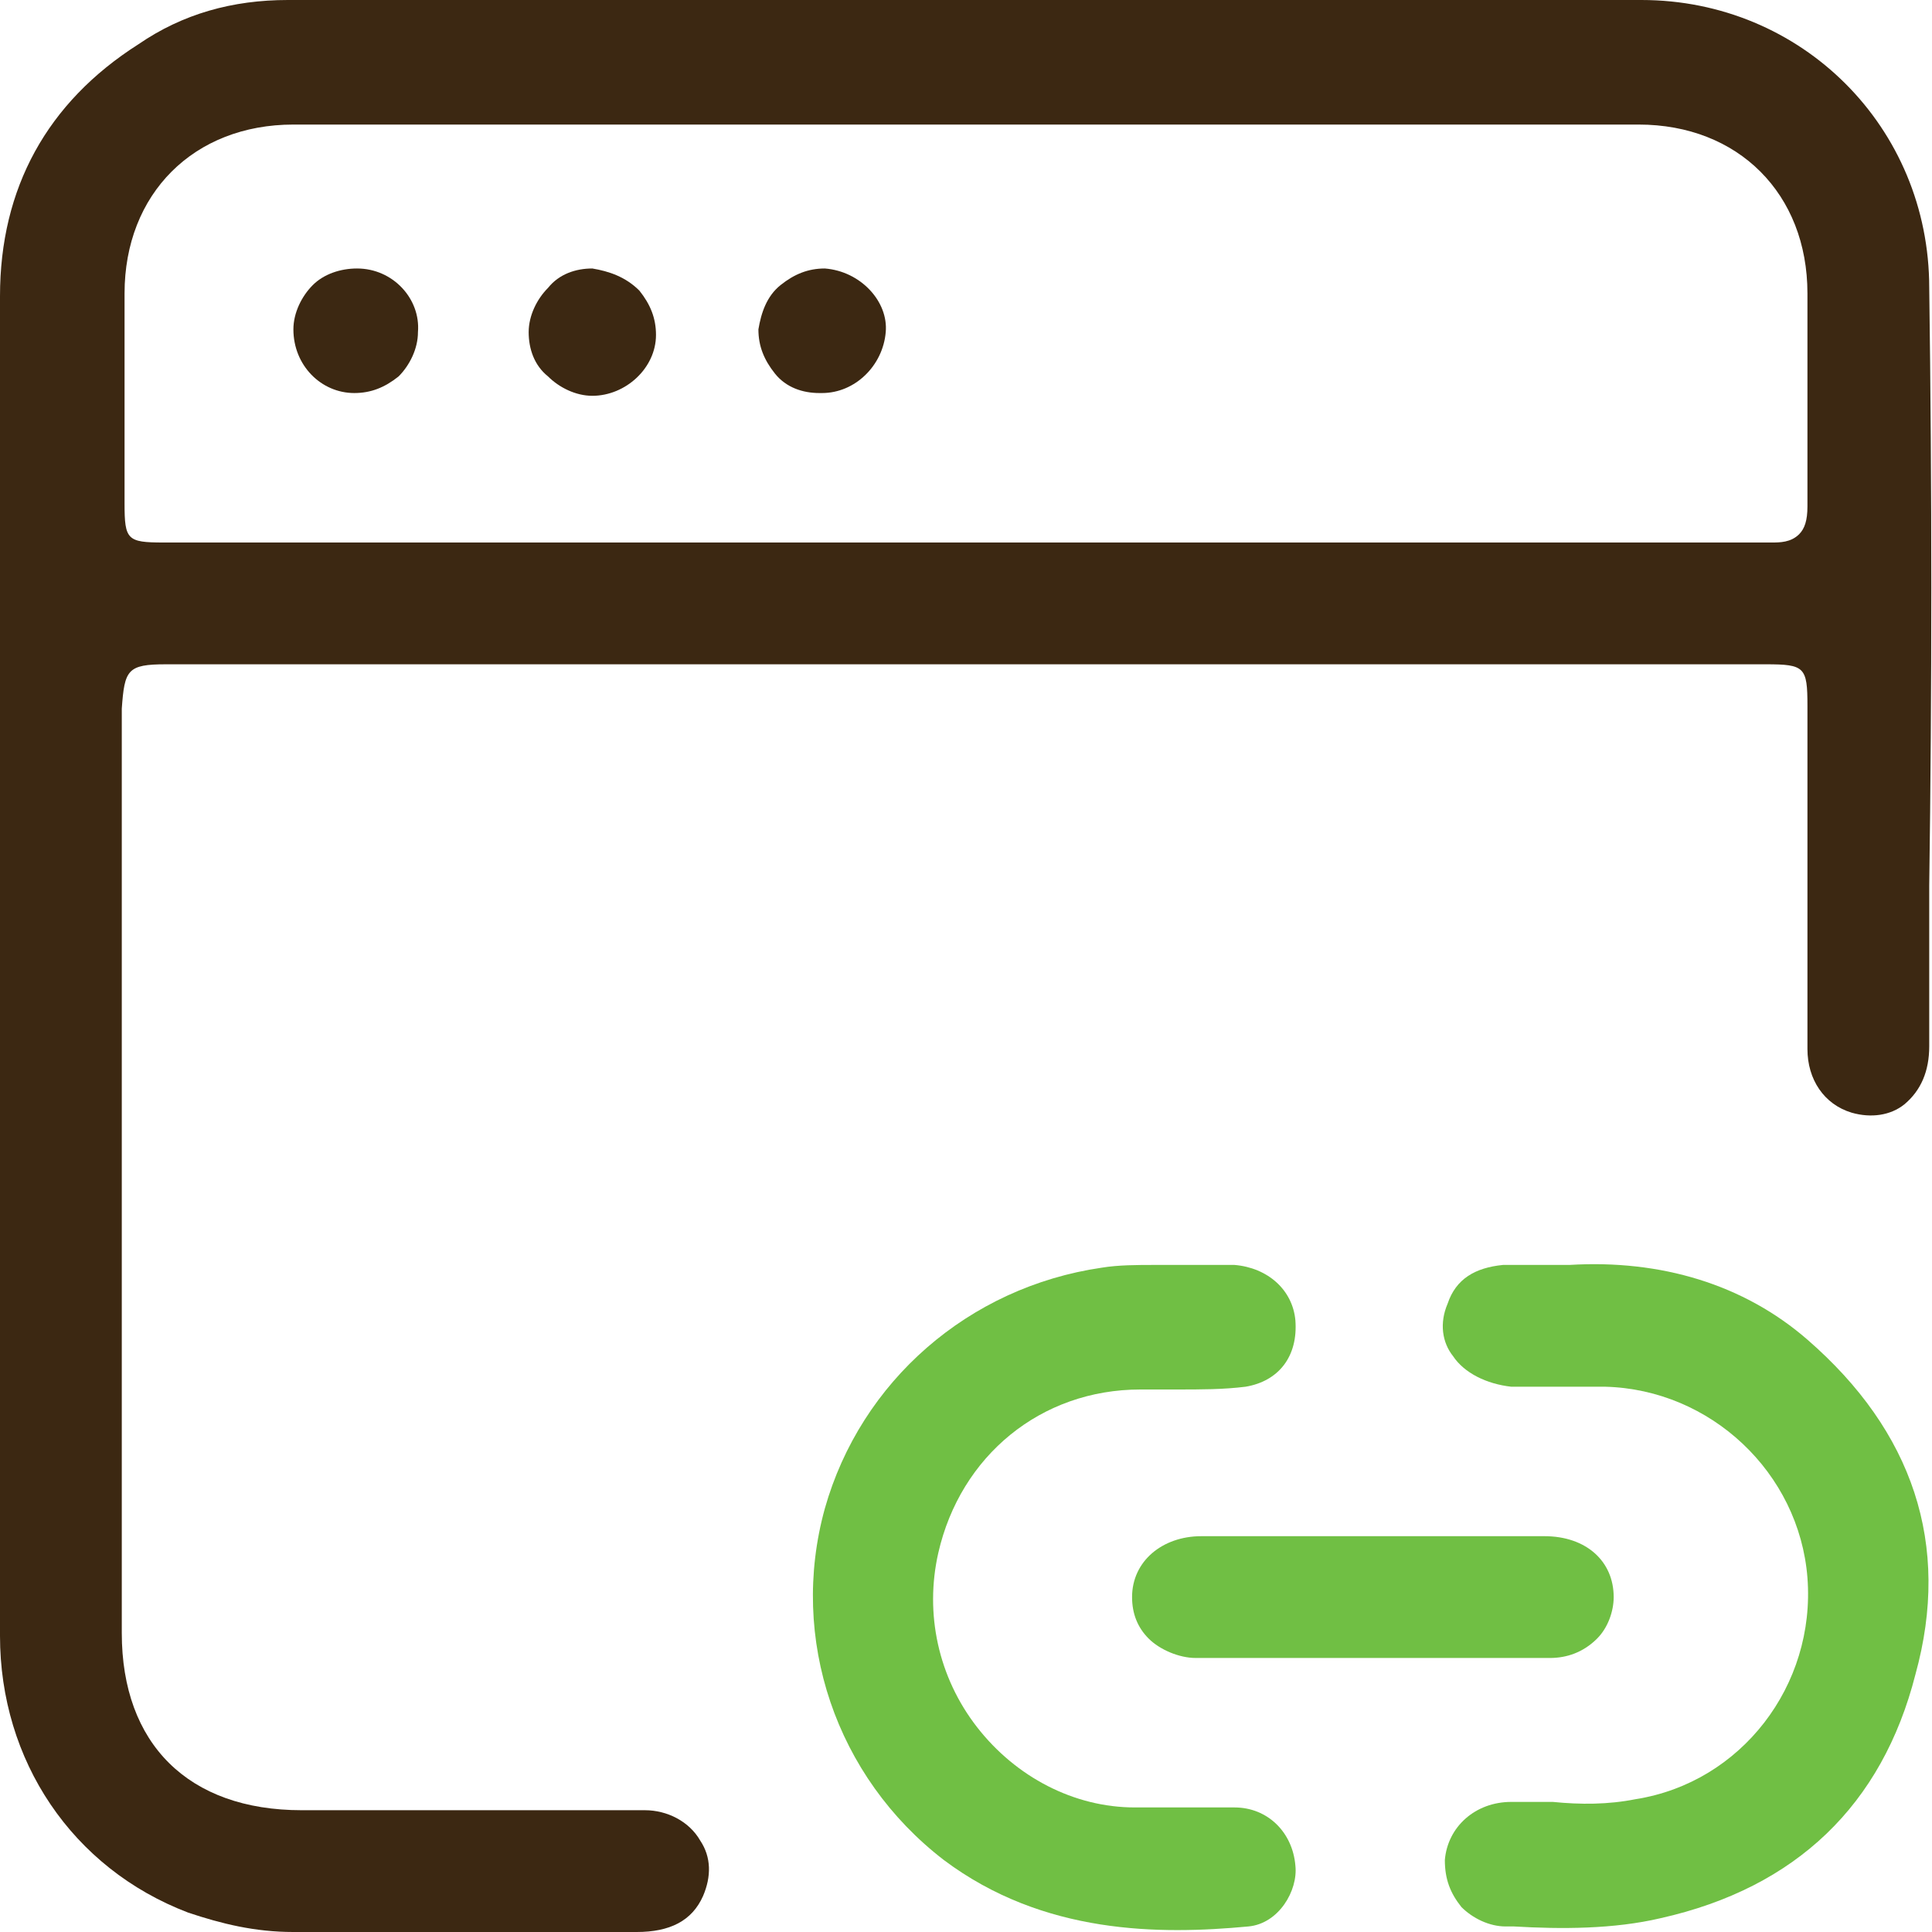
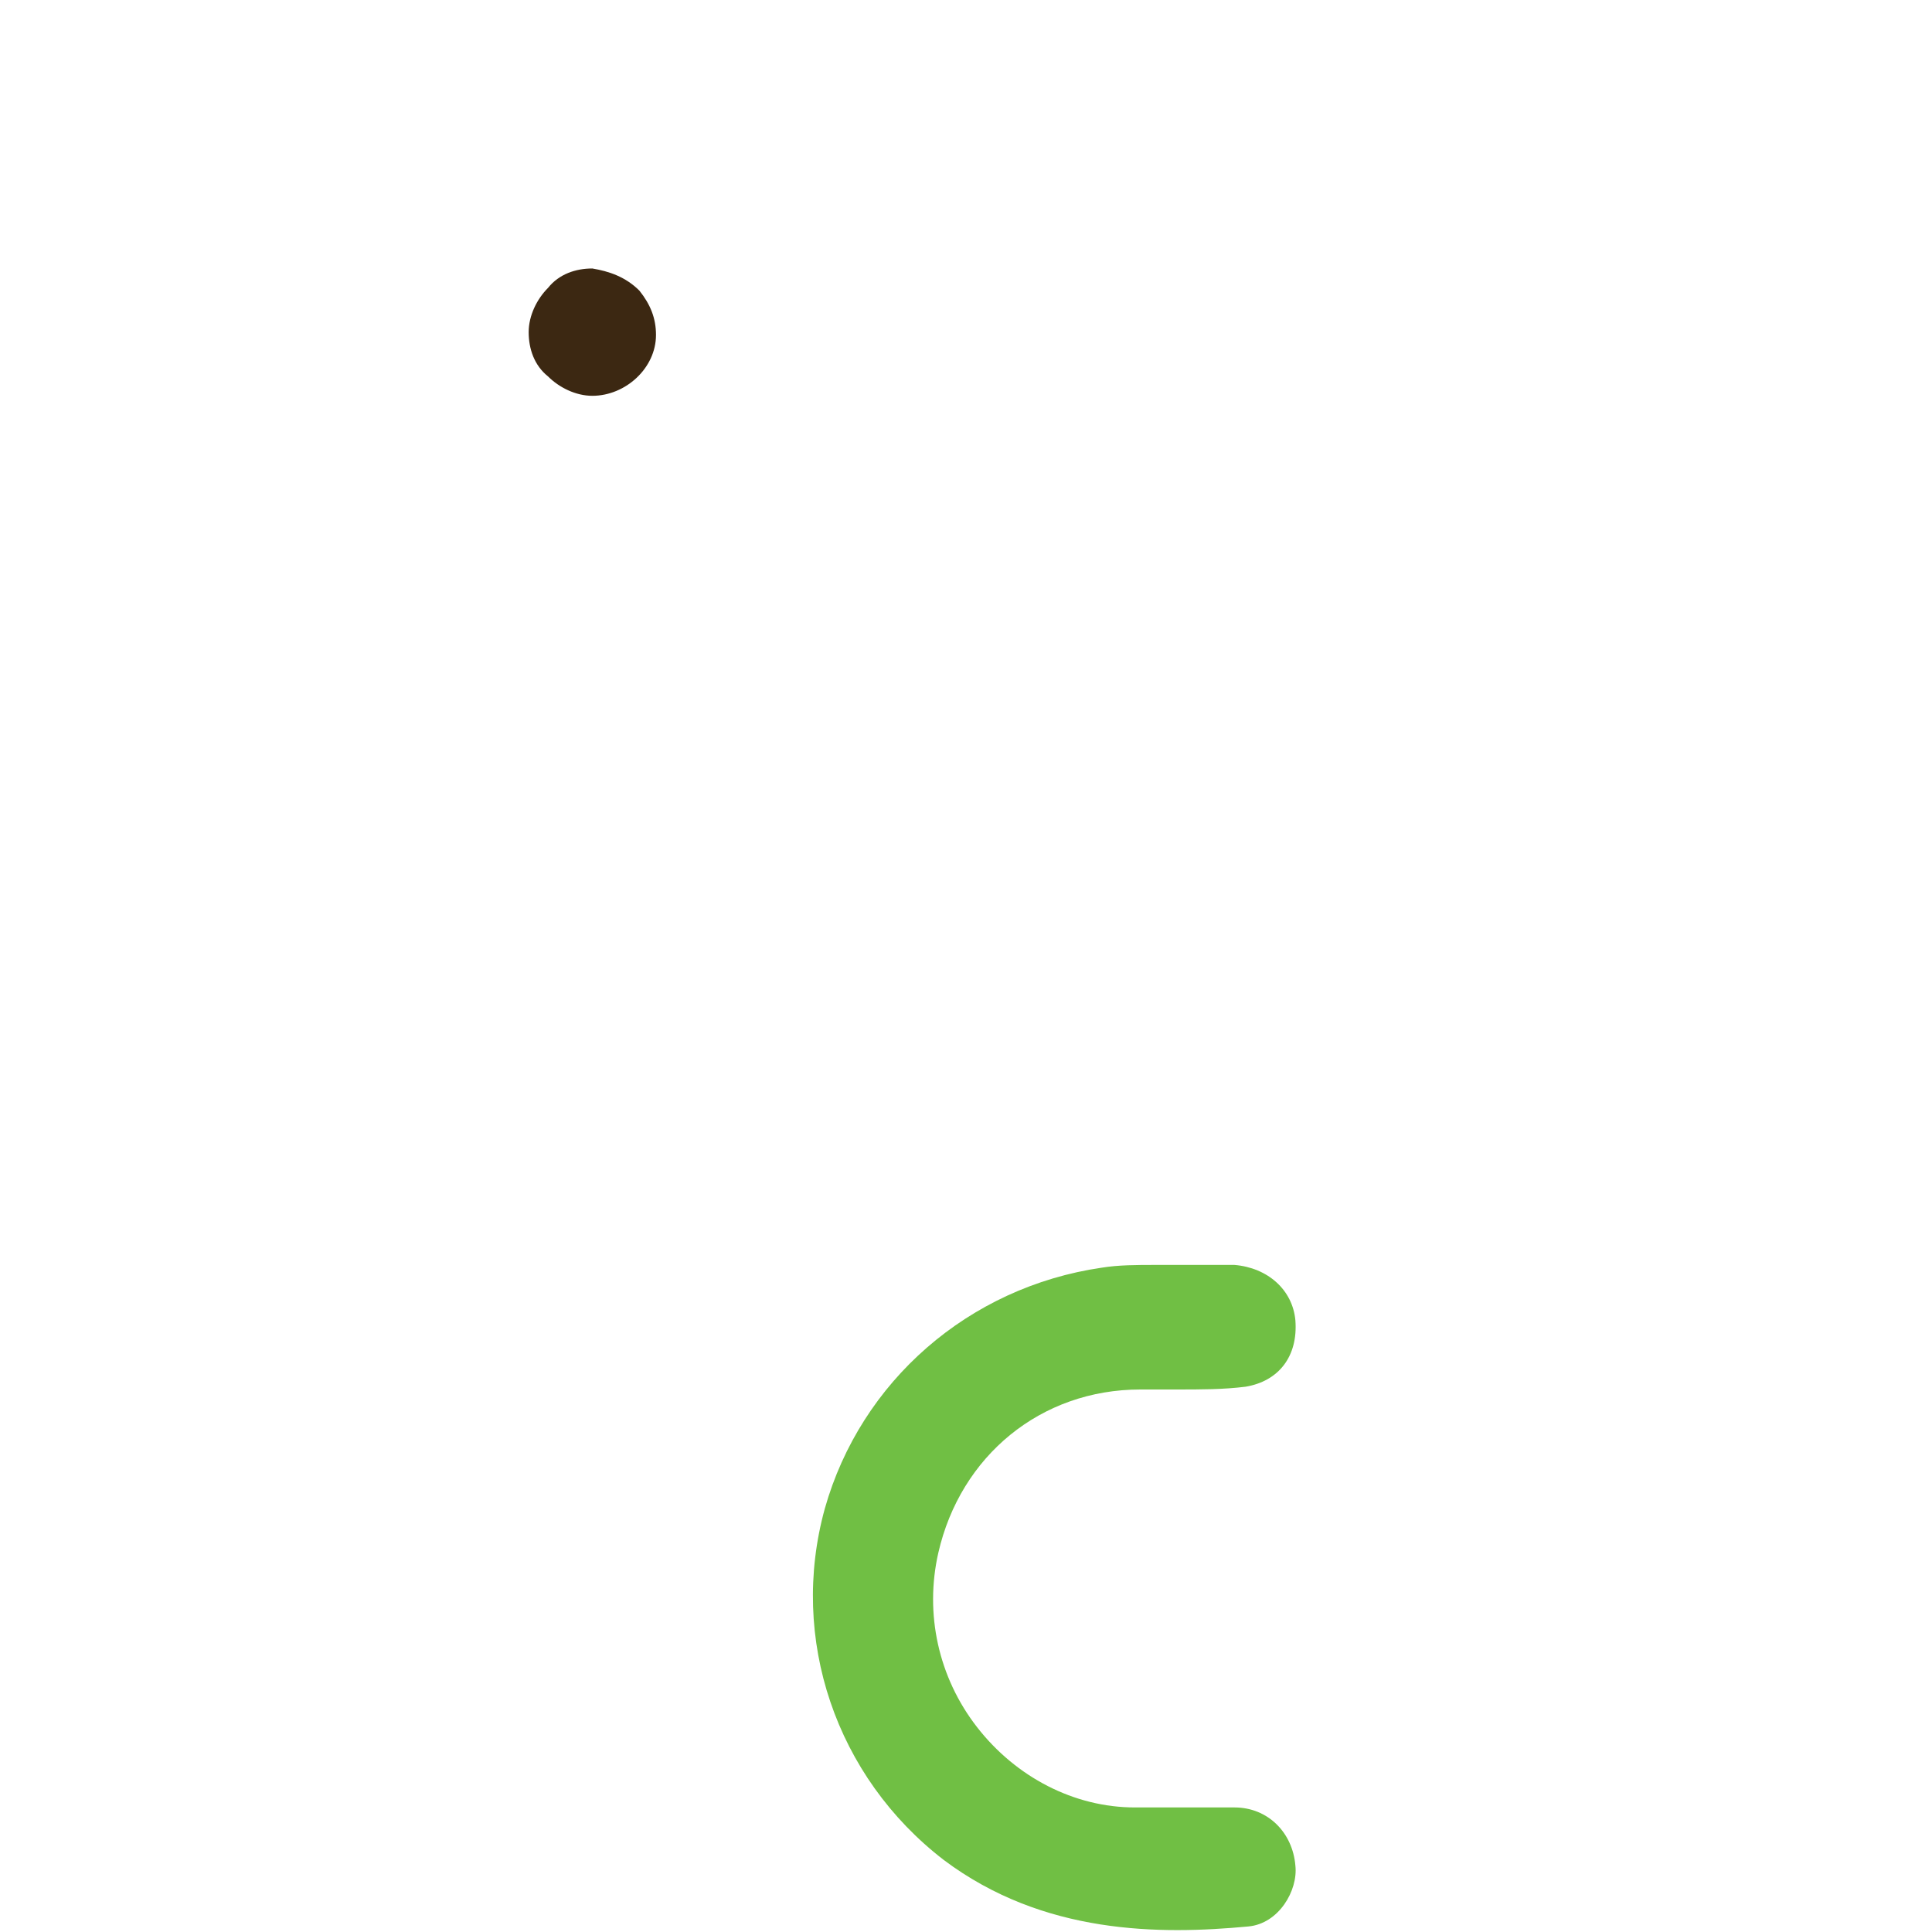
<svg xmlns="http://www.w3.org/2000/svg" xmlns:xlink="http://www.w3.org/1999/xlink" id="Layer_1" x="0px" y="0px" viewBox="0 0 69.8 69.8" style="enable-background:new 0 0 69.8 69.8;" xml:space="preserve">
  <style type="text/css">	.st0{clip-path:url(#SVGID_2_);fill:#3C2812;}	.st1{clip-path:url(#SVGID_2_);fill:#70BF44;}</style>
  <g>
    <defs>
      <rect id="SVGID_1_" y="0" width="69.8" height="69.8" />
    </defs>
    <clipPath id="SVGID_2_">
      <use xlink:href="#SVGID_1_" style="overflow:visible;" />
    </clipPath>
-     <path class="st0" d="M69.7,10.4C69.7,4.6,65.1,0,59.3,0c-7.2,0-14.4,0-21.5,0C28.3,0,19,0,10.4,0C8.4,0,6.6,0.5,5,1.6  c-3.3,2.1-5,5.2-5,9.1C0,16.8,0,23,0,29c0,2.5,0,5,0,7.5l0,6.7c0,5.3,0,10.6,0,15.9c0,4.5,2.6,8.4,6.8,10c1.2,0.4,2.4,0.7,3.8,0.7  c2.5,0,5.1,0,7.6,0c1.6,0,3.2,0,4.8,0h0c1.2,0,2-0.4,2.4-1.3c0.3-0.7,0.3-1.4-0.1-2c-0.4-0.7-1.2-1.1-2-1.1c-2.8,0-5.6,0-8.4,0  l-4,0c-4.1,0-6.5-2.4-6.5-6.4l0-27.3l0-6.1C4.5,24.2,4.6,24,6,24h28.9h28.9c1.4,0,1.5,0.1,1.5,1.5v3.7c0,2.9,0,5.8,0,8.7  c0,1.1,0.6,2,1.6,2.3c0.7,0.2,1.4,0.1,1.9-0.3c0.6-0.5,0.9-1.2,0.9-2.1l0-5.8C69.8,24.9,69.8,17.6,69.7,10.4 M65,19.3  c-0.3,0.3-0.7,0.3-1,0.3h0c-7.8,0-15.5,0-23.3,0H5.9c-1.3,0-1.4-0.1-1.4-1.4l0-2c0-1.9,0-3.7,0-5.6C4.5,7,7,4.5,10.6,4.5  c16.2,0,32.4,0,48.6,0c3.6,0,6.1,2.5,6.1,6.1c0,0.9,0,1.9,0,2.8c0,1.6,0,3.3,0,4.9C65.3,18.8,65.2,19.1,65,19.3" />
    <path class="st1" d="M44.6,65.3c-0.7,0-1.3,0-2,0c-0.5,0-1.1,0-1.6,0c-2.2,0-4.3-1.1-5.7-2.9c-1.4-1.8-1.9-4.1-1.4-6.3  c0.8-3.5,3.7-5.9,7.3-5.9c0.4,0,0.8,0,1.3,0c0.9,0,1.7,0,2.5-0.1c1.2-0.2,1.9-1.1,1.8-2.4c-0.1-1.1-1-1.9-2.2-2c-0.5,0-0.9,0-1.4,0  c-0.3,0-0.5,0-0.8,0c-0.2,0-0.5,0-0.7,0c-0.6,0-1.3,0-1.9,0.1c-4.8,0.7-8.7,4.1-10,8.7c-1.3,4.7,0.4,9.7,4.3,12.7  c3.6,2.7,7.8,2.7,11,2.4c1.1-0.1,1.8-1.3,1.7-2.2C46.7,66.2,45.8,65.3,44.6,65.3" />
-     <path class="st1" d="M65.3,48.4c-2.3-2-5.3-2.9-8.6-2.7l0,0c-0.3,0-0.6,0-0.9,0c-0.5,0-1,0-1.5,0c-1,0.1-1.7,0.5-2,1.4  c-0.3,0.7-0.2,1.4,0.2,1.9c0.4,0.6,1.2,1,2.1,1.1c0.6,0,1.3,0,1.9,0c0.5,0,1,0,1.5,0c3.8,0.1,7,3.1,7.3,6.9c0.3,3.9-2.4,7.4-6.2,8  c-1,0.2-2,0.2-3,0.1c-0.3,0-0.6,0-0.9,0c-0.2,0-0.4,0-0.6,0c-1.3,0-2.3,0.9-2.4,2.1c0,0.7,0.2,1.2,0.6,1.7c0.4,0.4,1,0.7,1.6,0.7  l0.3,0c1.7,0.1,3.6,0.1,5.3-0.3c4.9-1.1,8-4.1,9.2-8.8C70.5,55.8,69.1,51.7,65.3,48.4" />
-     <path class="st1" d="M57.7,59.2c0.4-0.4,0.6-1,0.6-1.5c0-1.3-1-2.2-2.5-2.2c-1.4,0-2.9,0-4.3,0l-1.9,0l-1.9,0c-0.6,0-1.3,0-1.9,0  c-0.8,0-1.6,0-2.4,0c-1.4,0-2.5,0.9-2.5,2.2c0,0.6,0.2,1.1,0.6,1.5c0.4,0.4,1.1,0.7,1.7,0.7c4.2,0,8.5,0,12.8,0  C56.6,59.9,57.2,59.7,57.7,59.2" />
-     <path class="st0" d="M29.8,9.7c-0.6,0-1.1,0.2-1.6,0.6c-0.5,0.4-0.7,1-0.8,1.6c0,0.6,0.2,1.1,0.6,1.6c0.4,0.5,1,0.7,1.6,0.7  c0,0,0,0,0.1,0c1.2,0,2.2-1,2.3-2.2C32.1,10.9,31.1,9.8,29.8,9.7" />
    <path class="st0" d="M21.4,9.7c-0.6,0-1.2,0.2-1.6,0.7c-0.4,0.4-0.7,1-0.7,1.6c0,0.6,0.2,1.2,0.7,1.6c0.4,0.4,1,0.7,1.6,0.7h0  c1.2,0,2.3-1,2.3-2.2c0-0.6-0.2-1.1-0.6-1.6C22.6,10,22,9.8,21.4,9.7" />
-     <path class="st0" d="M12.9,9.7L12.9,9.7c-0.6,0-1.2,0.2-1.6,0.6c-0.4,0.4-0.7,1-0.7,1.6v0c0,1.3,1,2.3,2.2,2.3h0  c0.6,0,1.1-0.2,1.6-0.6c0.4-0.4,0.7-1,0.7-1.6C15.2,10.8,14.2,9.7,12.9,9.7" />
  </g>
</svg>